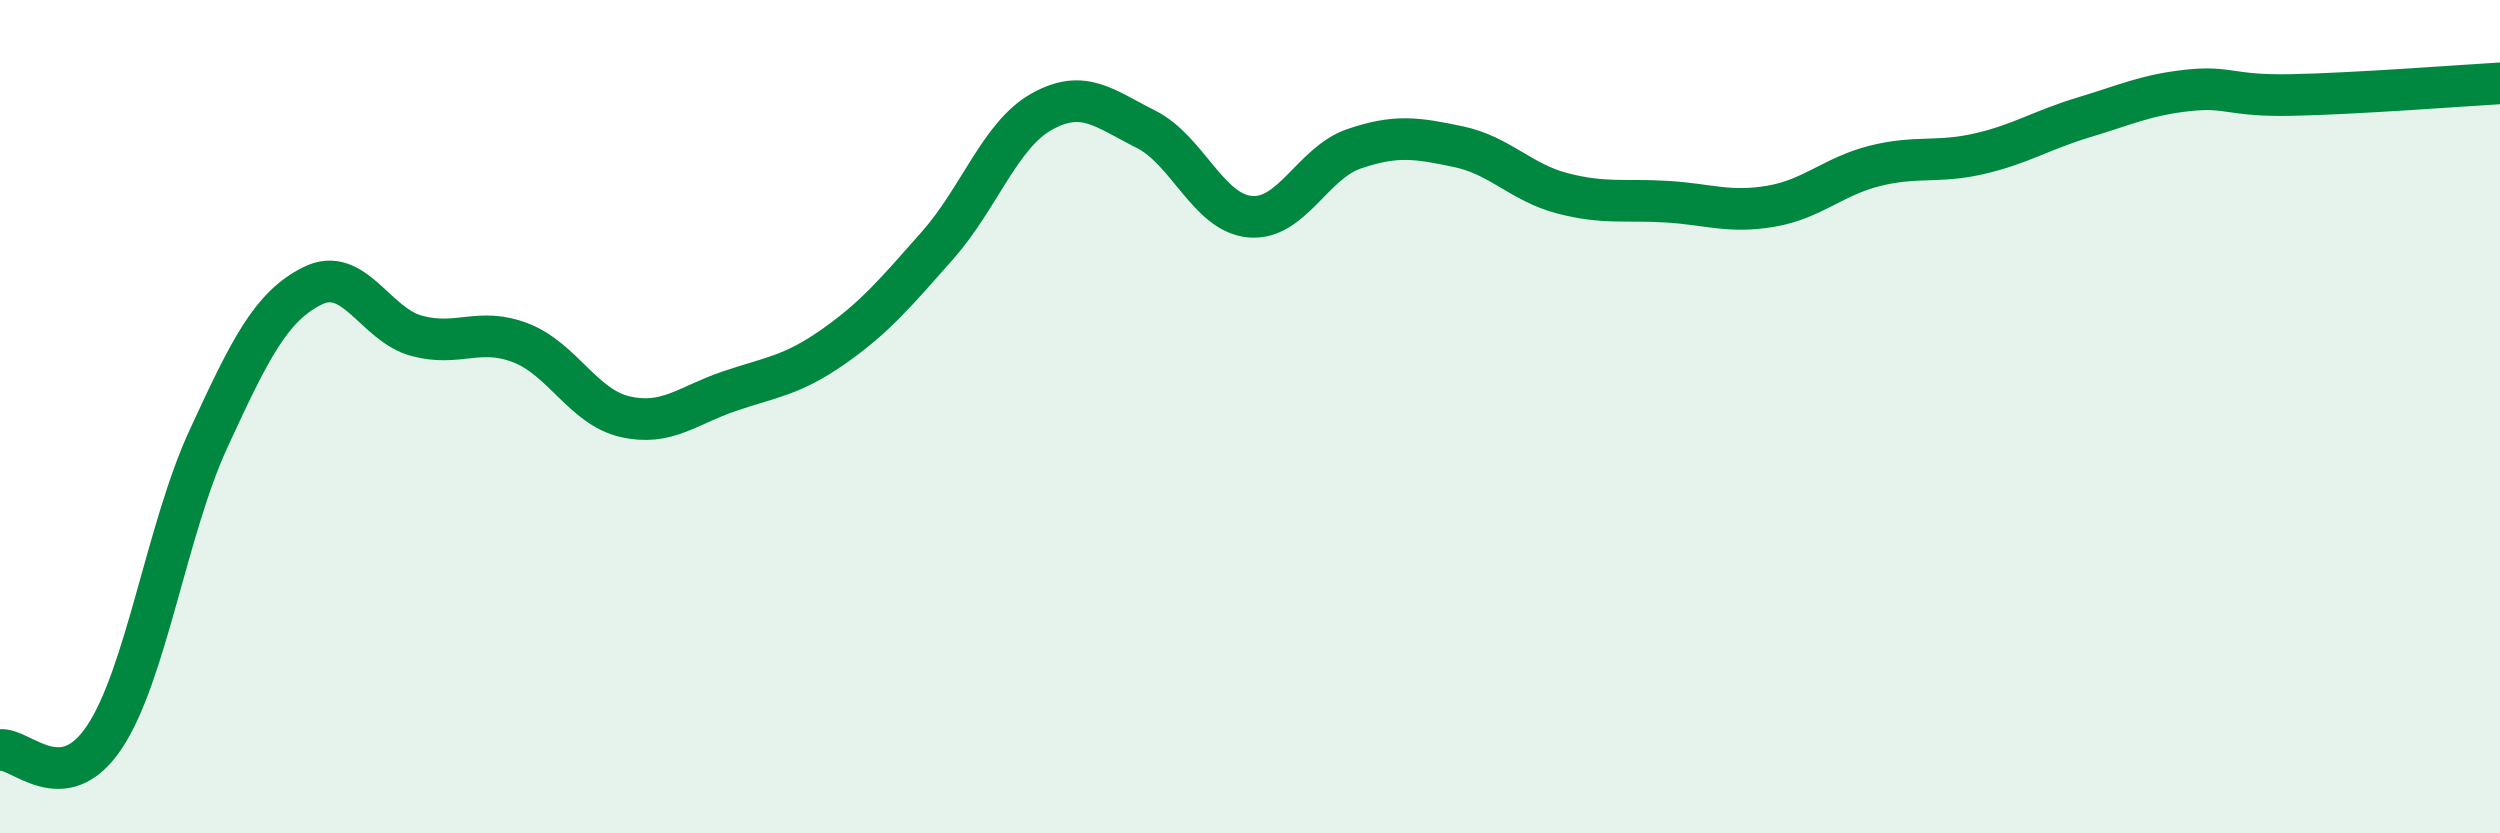
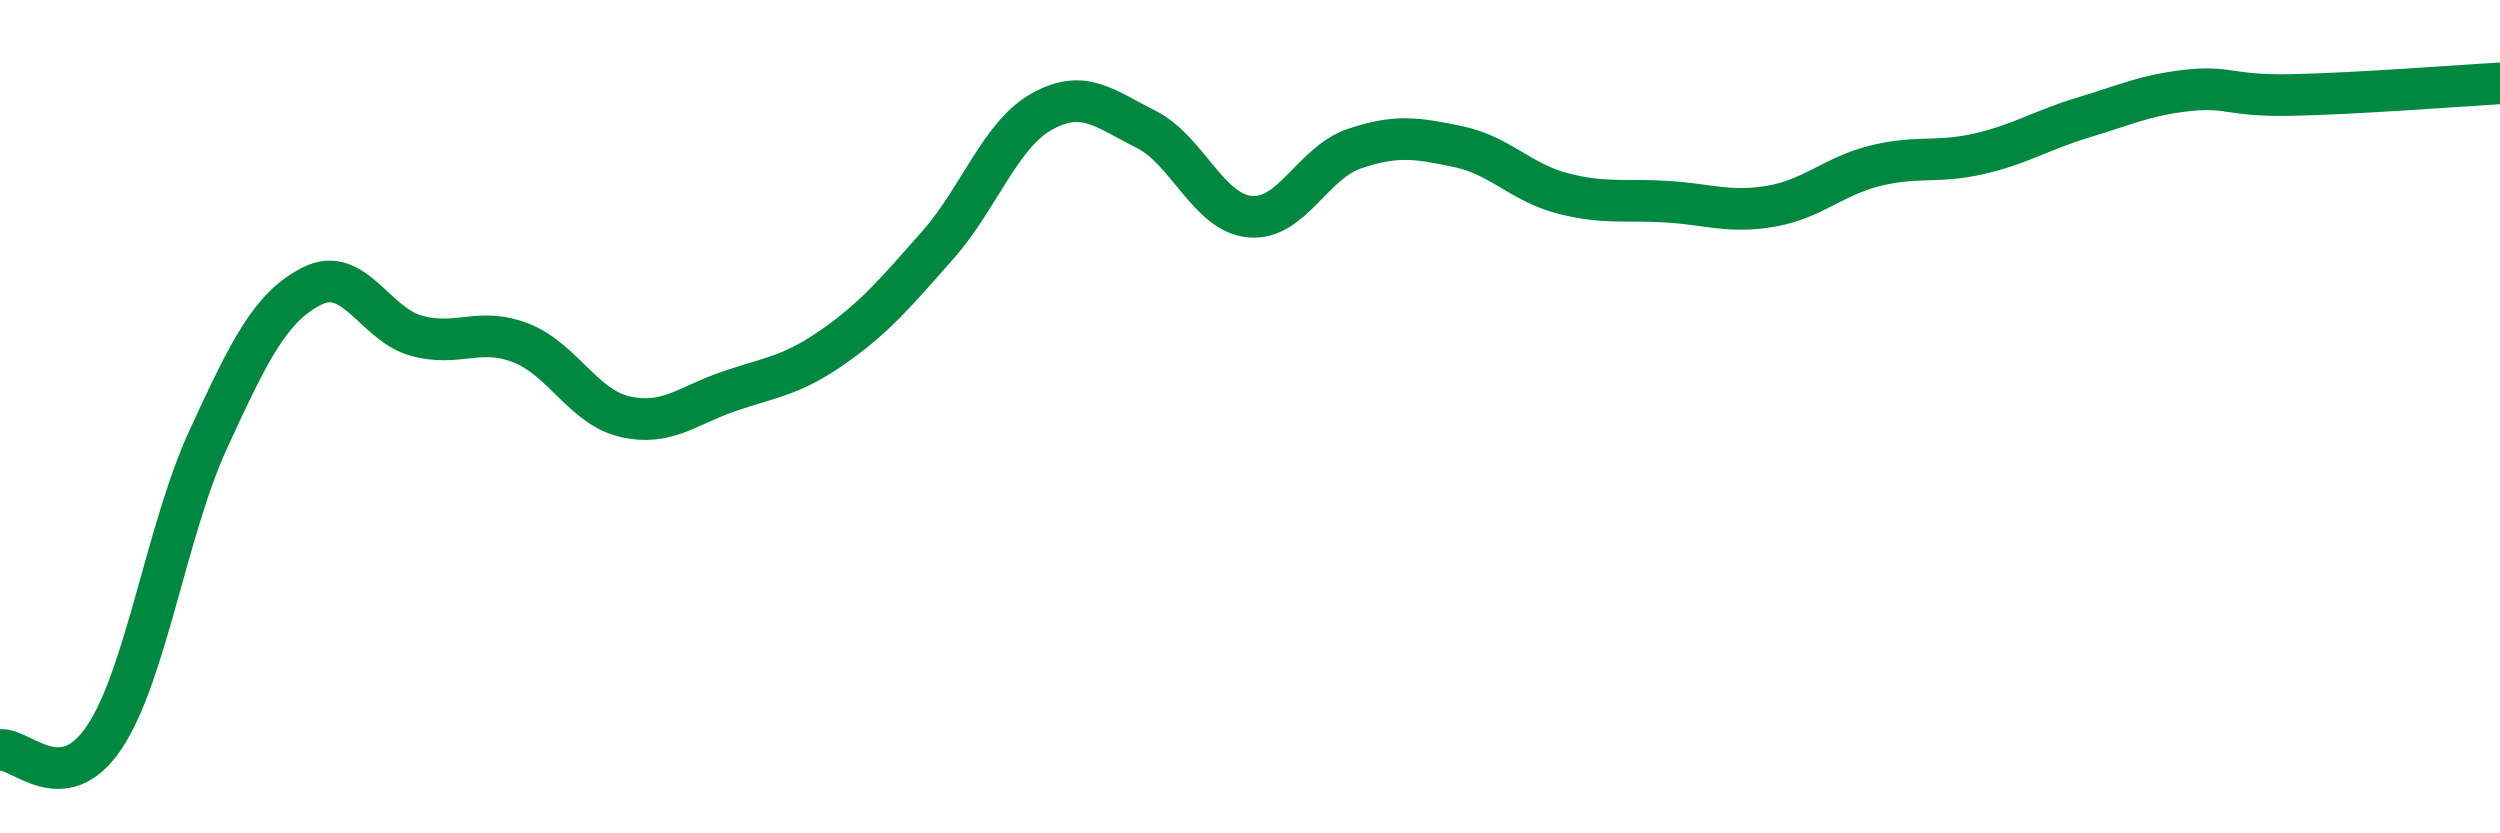
<svg xmlns="http://www.w3.org/2000/svg" width="60" height="20" viewBox="0 0 60 20">
-   <path d="M 0,18 C 0.5,17.94 1.5,19.19 2.5,17.7 C 3.5,16.21 4,12.71 5,10.54 C 6,8.37 6.5,7.36 7.5,6.86 C 8.5,6.36 9,7.79 10,8.06 C 11,8.33 11.5,7.84 12.5,8.23 C 13.5,8.62 14,9.77 15,10 C 16,10.23 16.5,9.73 17.5,9.39 C 18.5,9.05 19,9.02 20,8.32 C 21,7.62 21.5,7.02 22.5,5.89 C 23.5,4.76 24,3.24 25,2.68 C 26,2.12 26.5,2.6 27.5,3.1 C 28.5,3.6 29,5.11 30,5.2 C 31,5.29 31.5,3.91 32.5,3.57 C 33.5,3.23 34,3.31 35,3.52 C 36,3.73 36.5,4.38 37.5,4.64 C 38.5,4.9 39,4.78 40,4.84 C 41,4.9 41.5,5.12 42.5,4.95 C 43.5,4.78 44,4.23 45,3.98 C 46,3.73 46.5,3.92 47.5,3.69 C 48.5,3.46 49,3.12 50,2.82 C 51,2.52 51.5,2.28 52.5,2.17 C 53.5,2.06 53.5,2.31 55,2.28 C 56.5,2.25 59,2.06 60,2L60 20L0 20Z" fill="#008740" opacity="0.1" stroke-linecap="round" stroke-linejoin="round" />
  <path d="M 0,18 C 0.5,17.94 1.5,19.19 2.5,17.7 C 3.5,16.21 4,12.71 5,10.54 C 6,8.37 6.5,7.36 7.5,6.86 C 8.5,6.36 9,7.79 10,8.06 C 11,8.33 11.5,7.84 12.5,8.23 C 13.5,8.62 14,9.77 15,10 C 16,10.23 16.5,9.73 17.5,9.39 C 18.5,9.05 19,9.02 20,8.32 C 21,7.62 21.5,7.02 22.5,5.89 C 23.5,4.76 24,3.24 25,2.68 C 26,2.12 26.5,2.6 27.5,3.1 C 28.5,3.6 29,5.11 30,5.2 C 31,5.29 31.5,3.91 32.5,3.57 C 33.5,3.23 34,3.31 35,3.52 C 36,3.73 36.5,4.38 37.5,4.64 C 38.5,4.9 39,4.78 40,4.84 C 41,4.9 41.5,5.12 42.5,4.95 C 43.5,4.78 44,4.23 45,3.98 C 46,3.73 46.5,3.92 47.5,3.69 C 48.5,3.46 49,3.12 50,2.82 C 51,2.52 51.5,2.28 52.5,2.17 C 53.5,2.06 53.5,2.31 55,2.28 C 56.5,2.25 59,2.06 60,2" stroke="#008740" stroke-width="1" fill="none" stroke-linecap="round" stroke-linejoin="round" />
</svg>